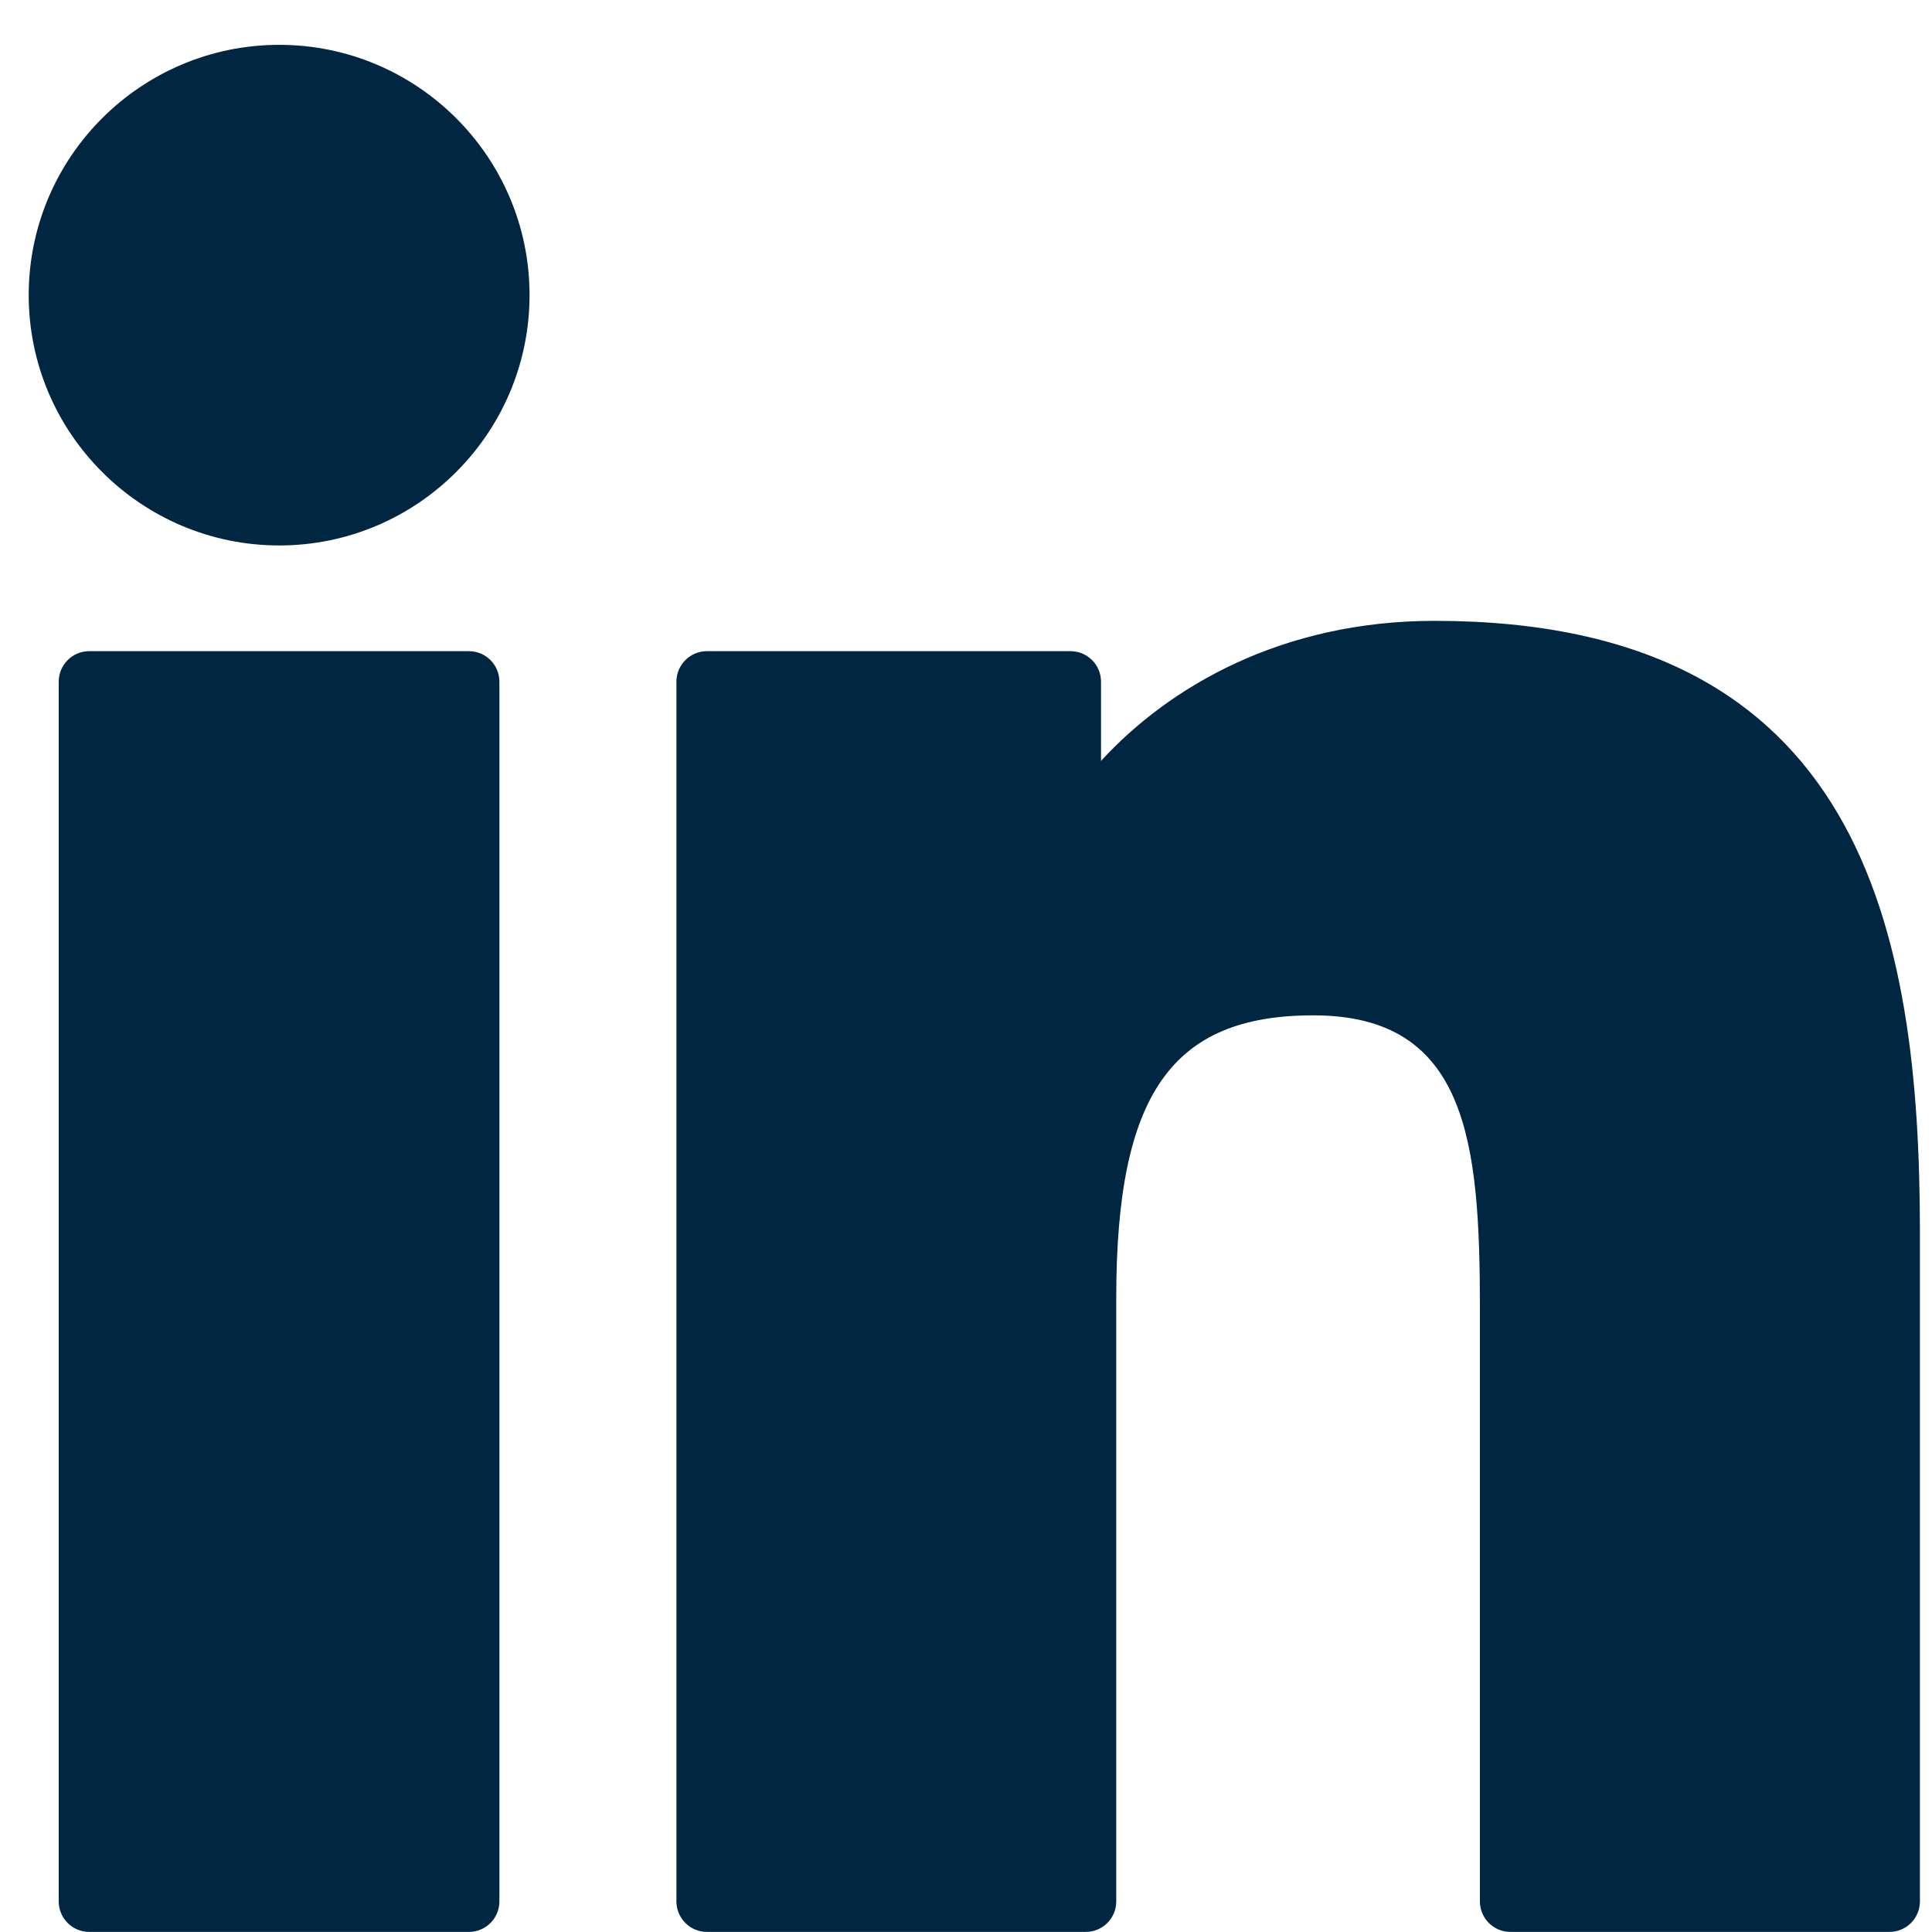
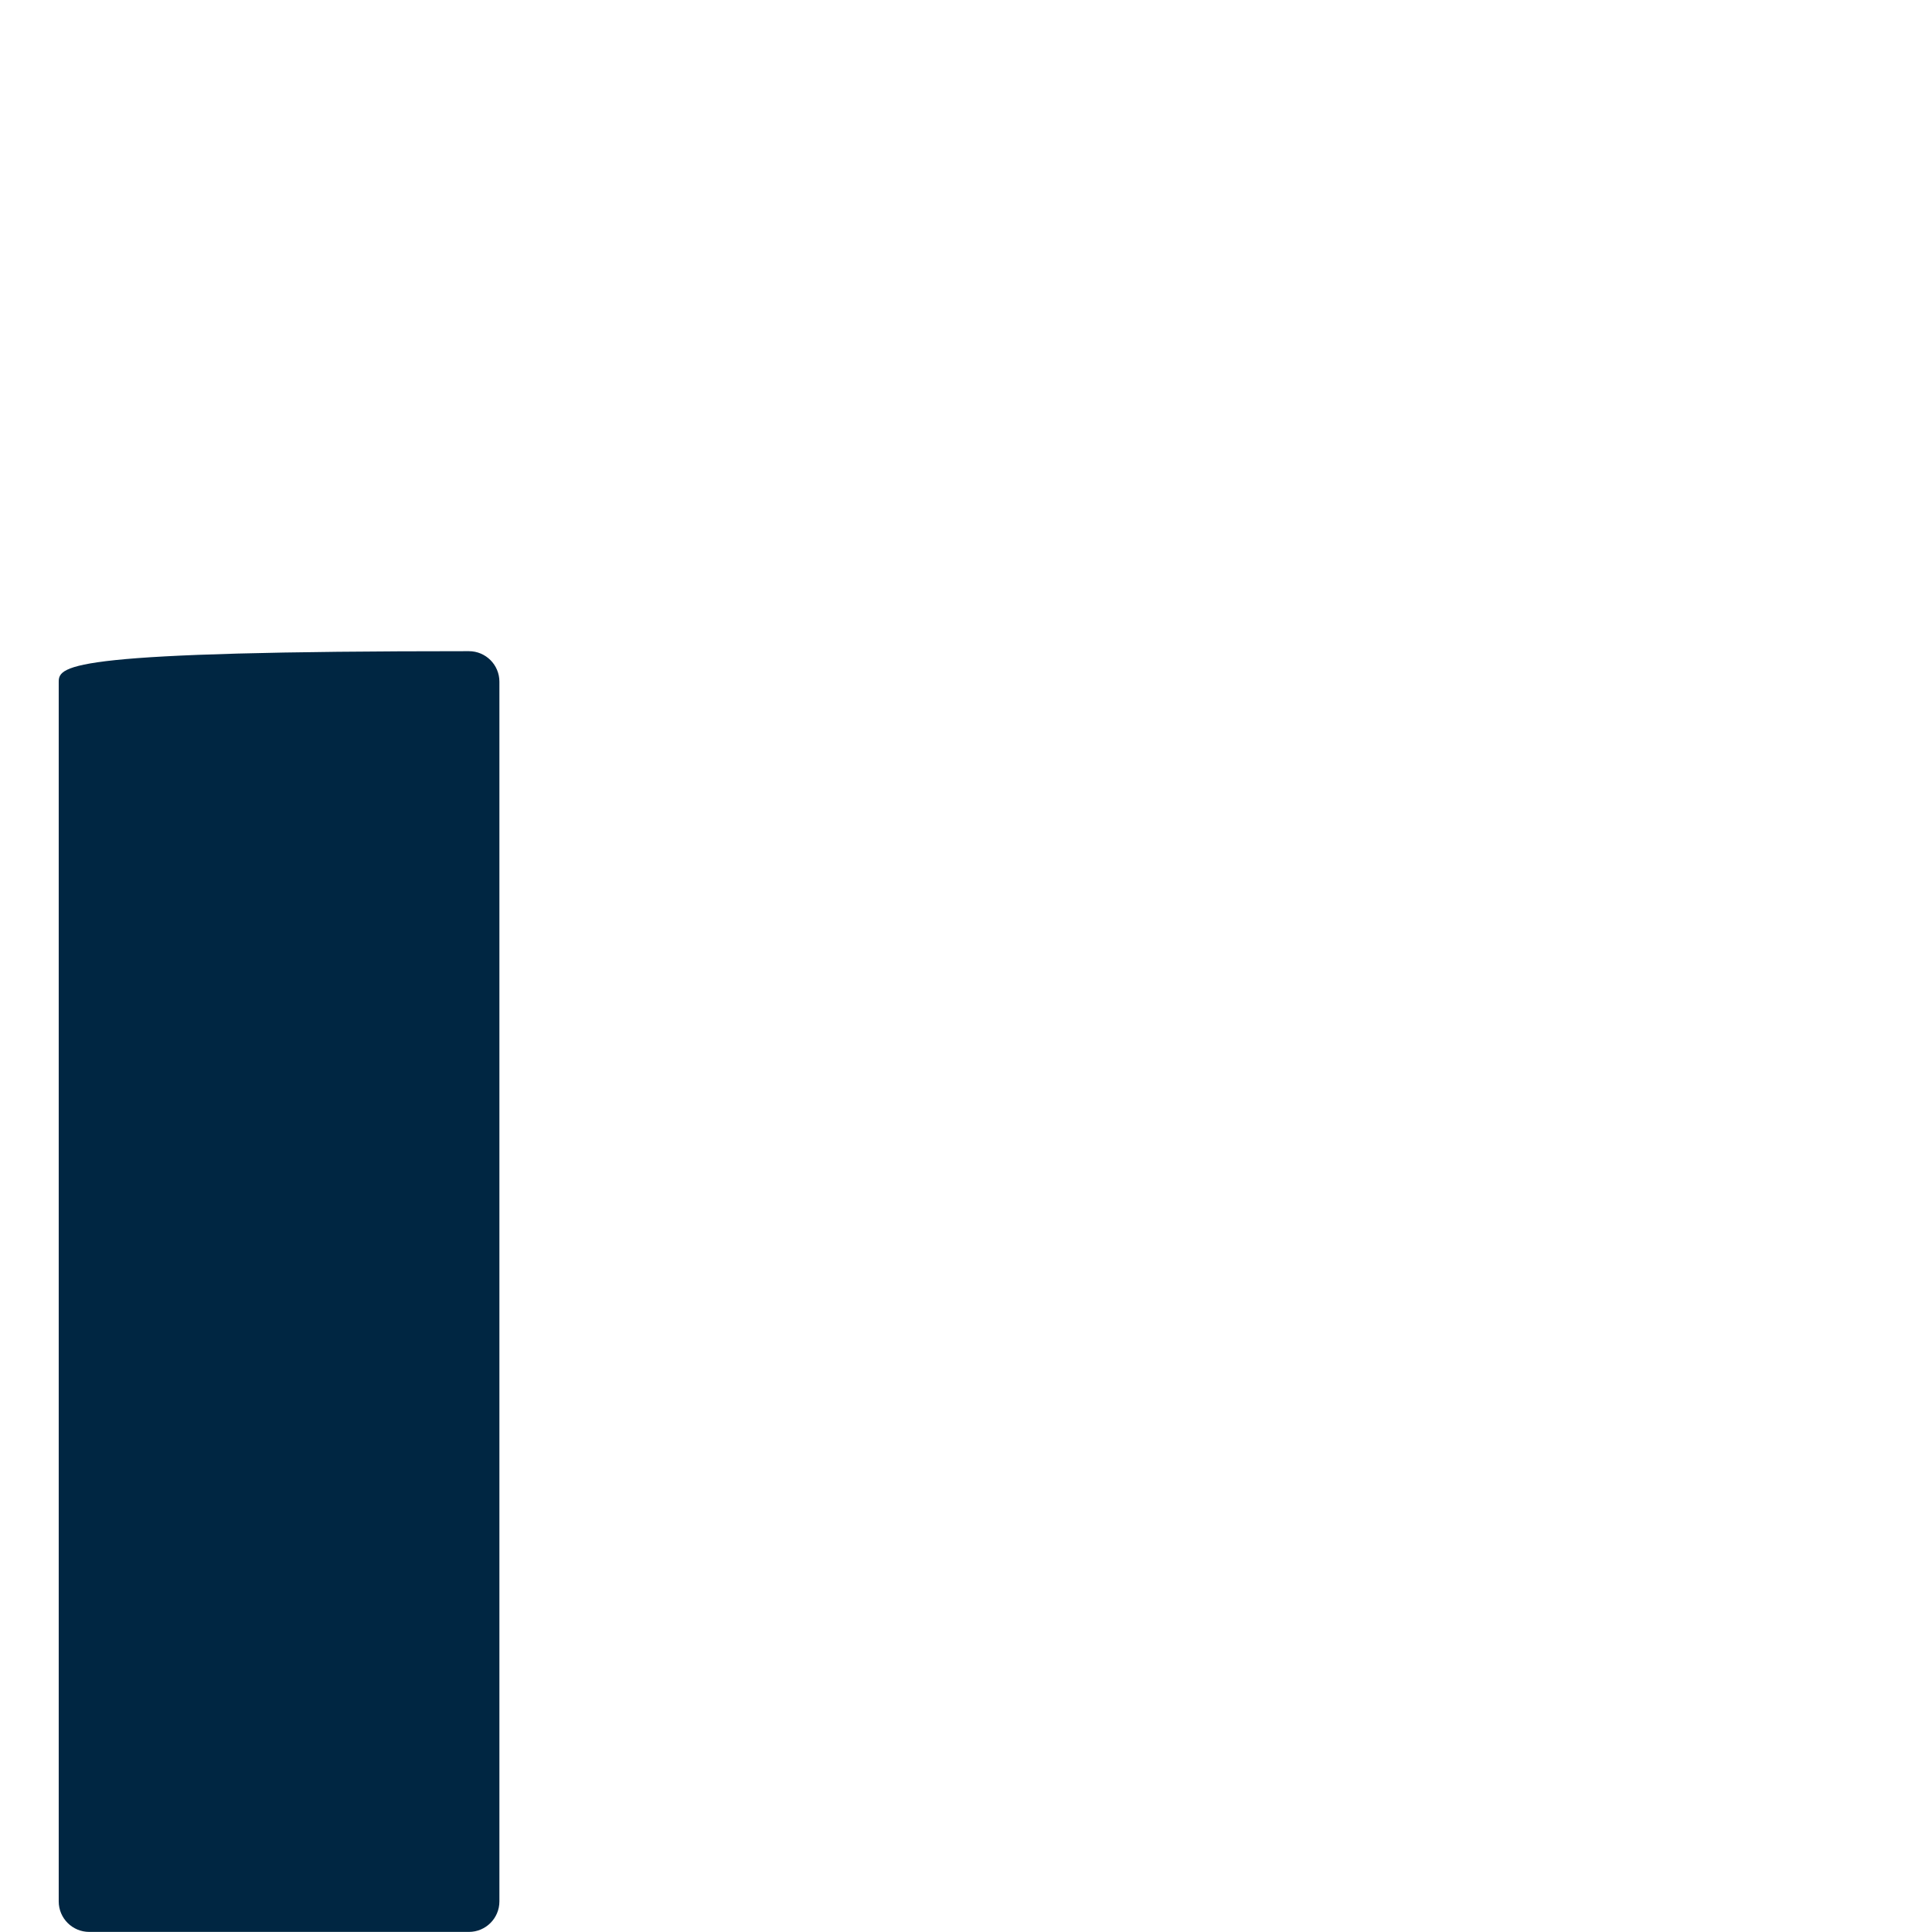
<svg xmlns="http://www.w3.org/2000/svg" width="43" height="43" viewBox="0 0 43 43" fill="none">
-   <path d="M10.436 14.493H1.986C1.611 14.493 1.307 14.797 1.307 15.172V42.319C1.307 42.694 1.611 42.998 1.986 42.998H10.436C10.811 42.998 11.115 42.694 11.115 42.319V15.172C11.115 14.797 10.811 14.493 10.436 14.493Z" fill="#002642" />
-   <path d="M6.215 0.998C3.14 0.998 0.639 3.496 0.639 6.568C0.639 9.64 3.14 12.14 6.215 12.14C9.287 12.14 11.786 9.64 11.786 6.568C11.787 3.496 9.287 0.998 6.215 0.998Z" fill="#002642" />
-   <path d="M31.93 13.818C28.536 13.818 26.027 15.277 24.505 16.935V15.172C24.505 14.797 24.201 14.493 23.826 14.493H15.734C15.359 14.493 15.055 14.797 15.055 15.172V42.319C15.055 42.694 15.359 42.998 15.734 42.998H24.165C24.54 42.998 24.844 42.694 24.844 42.319V28.887C24.844 24.361 26.074 22.598 29.229 22.598C32.665 22.598 32.938 25.425 32.938 29.12V42.319C32.938 42.694 33.242 42.998 33.617 42.998H42.052C42.427 42.998 42.731 42.694 42.731 42.319V27.428C42.731 20.698 41.447 13.818 31.93 13.818Z" fill="#002642" />
+   <path d="M10.436 14.493C1.611 14.493 1.307 14.797 1.307 15.172V42.319C1.307 42.694 1.611 42.998 1.986 42.998H10.436C10.811 42.998 11.115 42.694 11.115 42.319V15.172C11.115 14.797 10.811 14.493 10.436 14.493Z" fill="#002642" />
</svg>